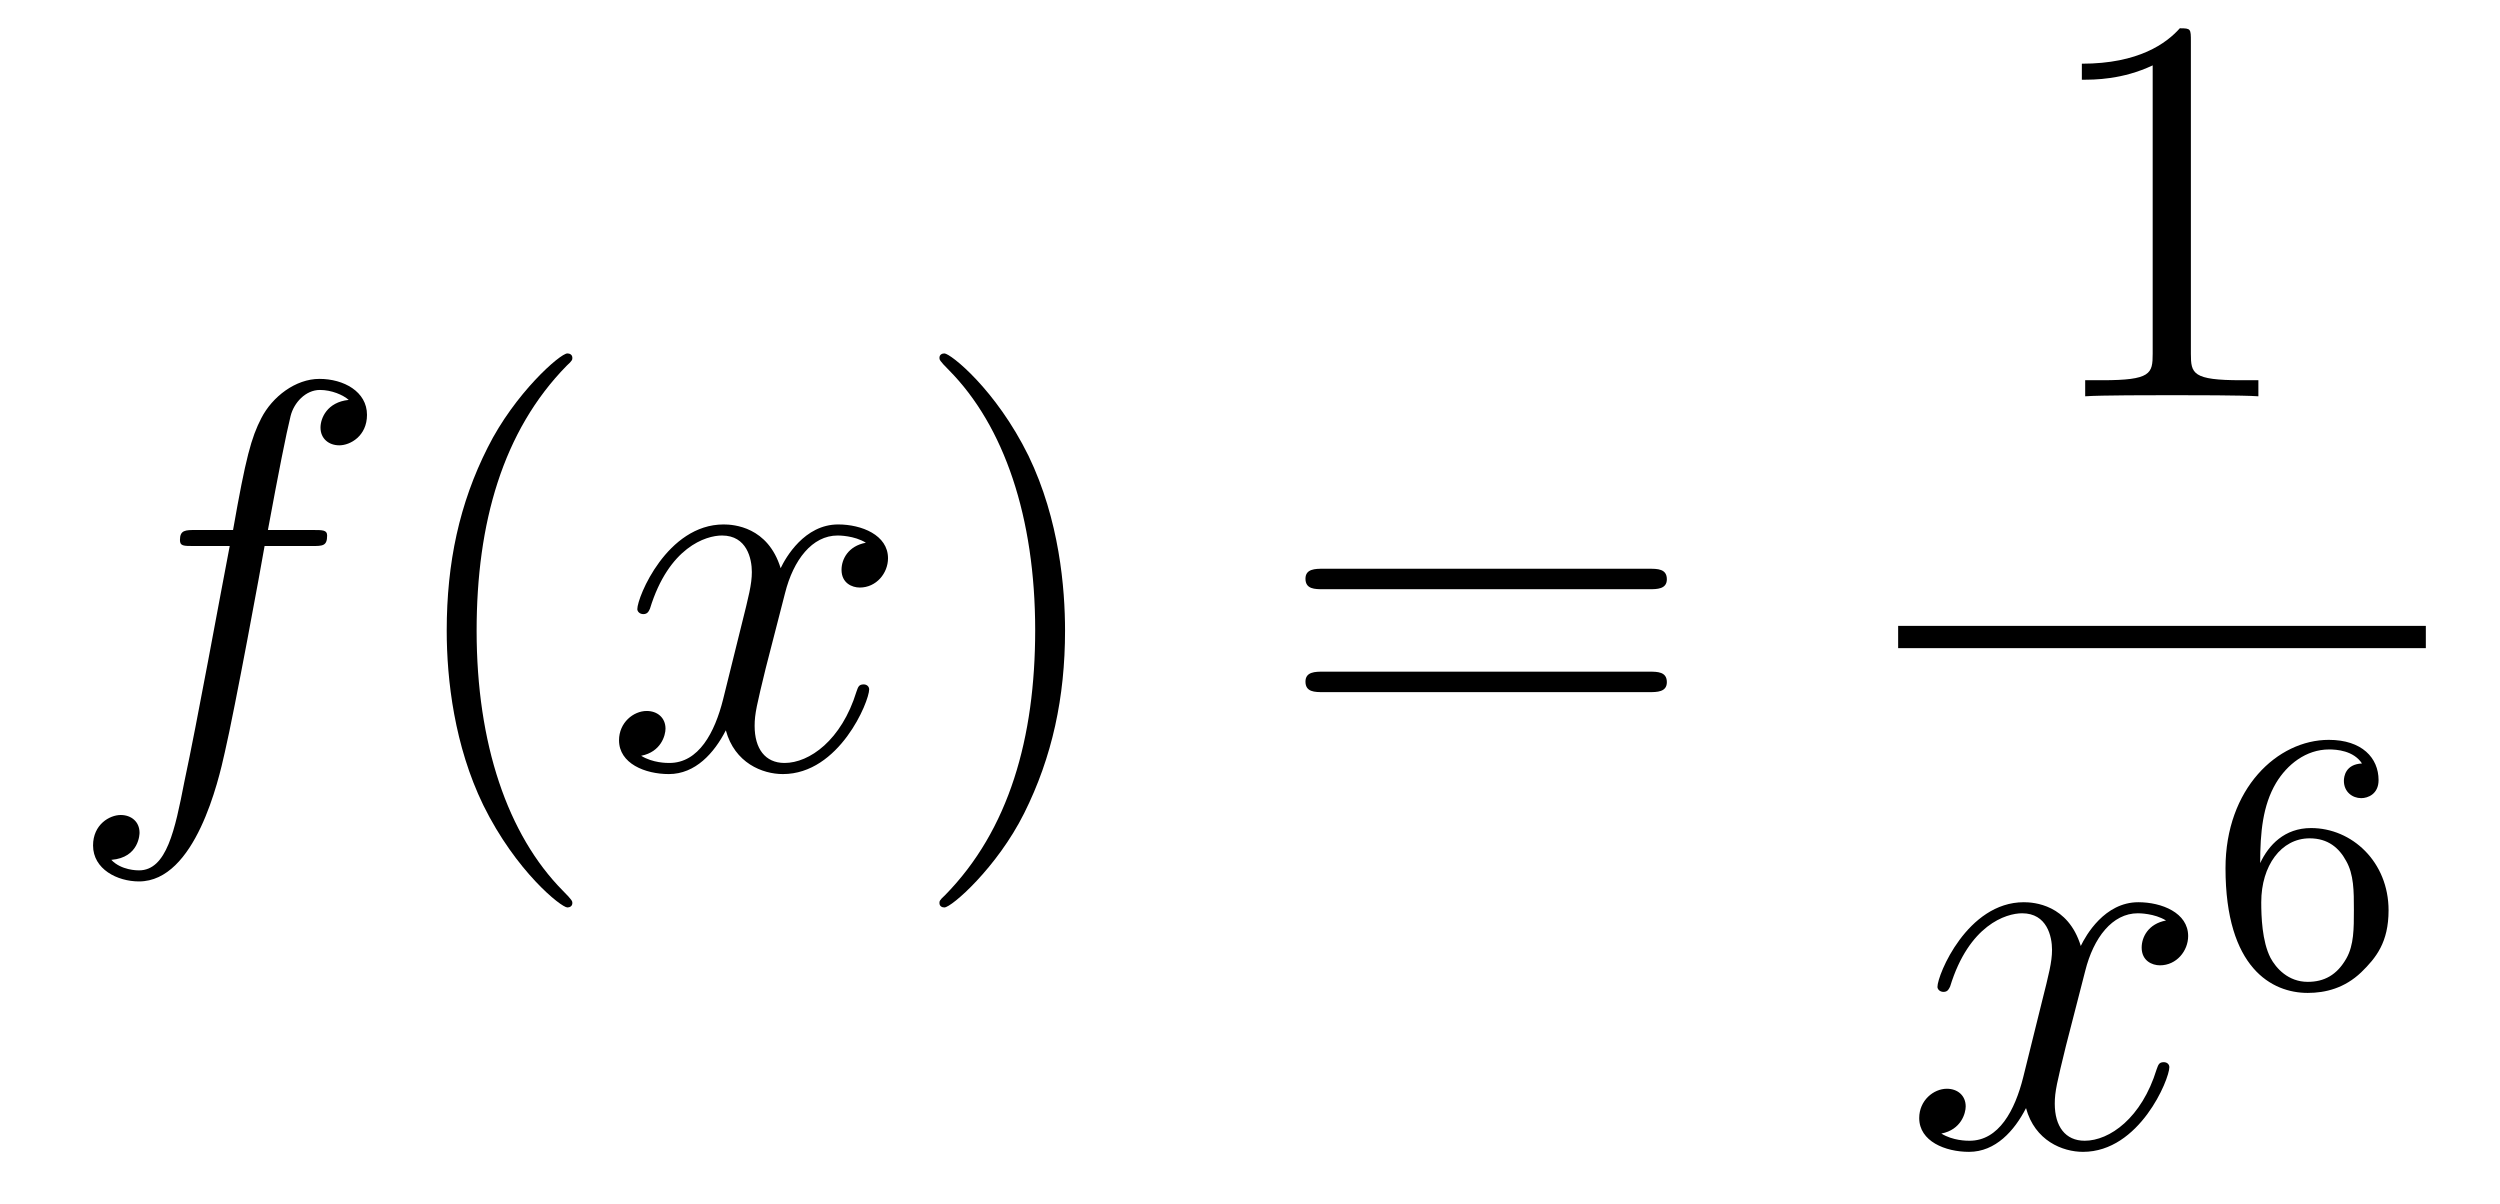
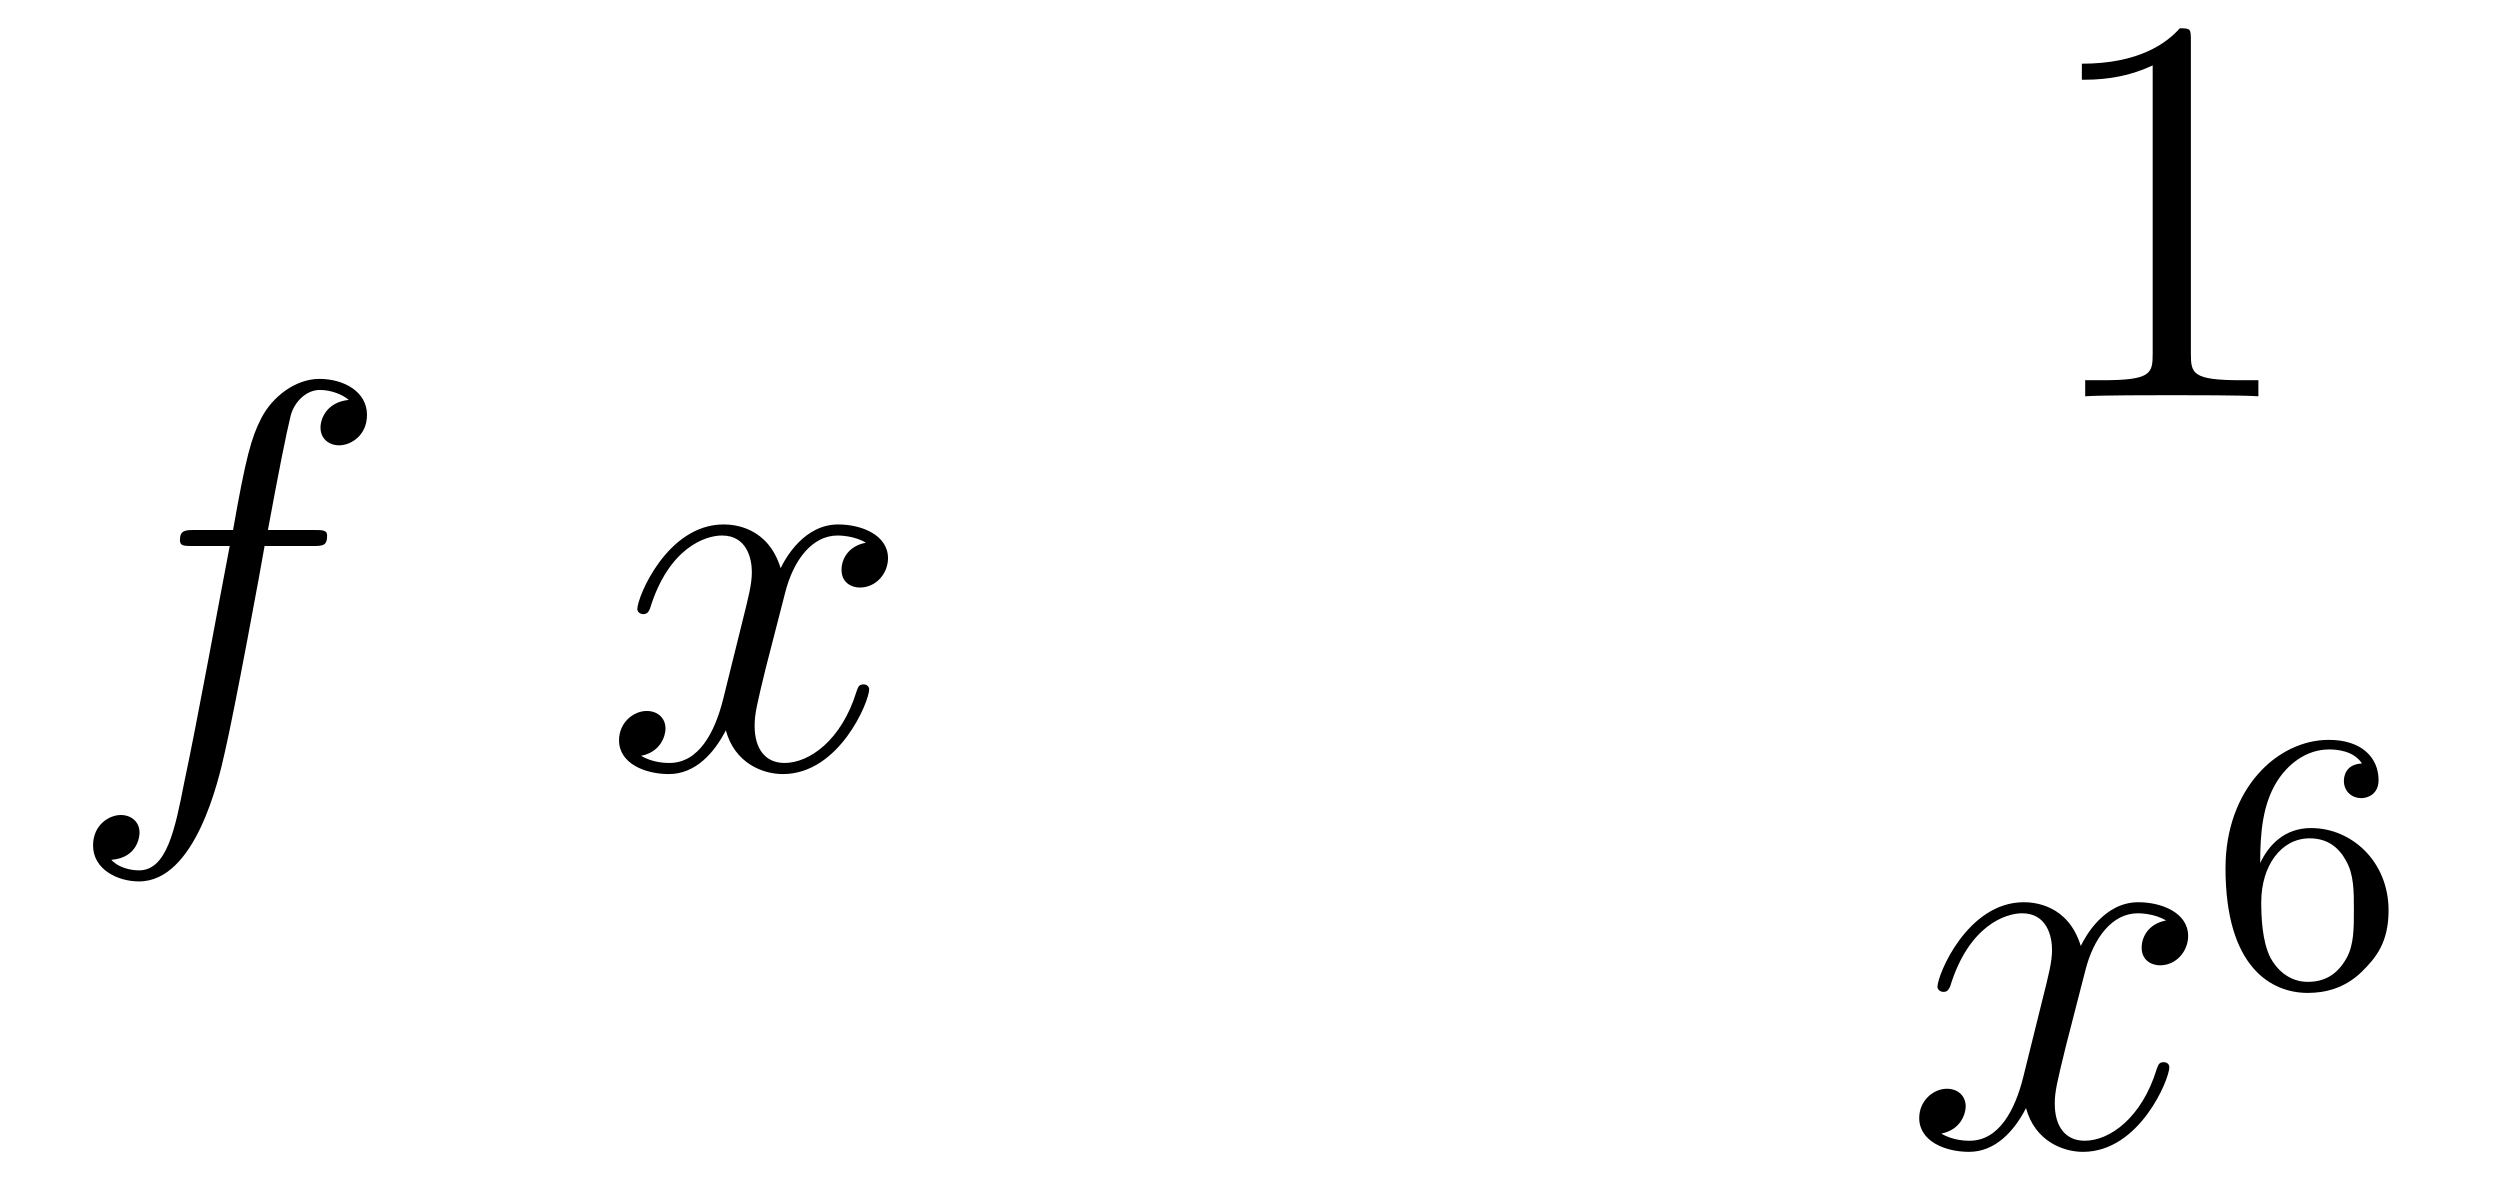
<svg xmlns="http://www.w3.org/2000/svg" height="26pt" version="1.1" viewBox="0 -26 54 26" width="54pt">
  <g id="page1">
    <g transform="matrix(1 0 0 1 -127 641)">
      <path d="M133.732 -655.206C133.971 -655.206 134.066 -655.206 134.066 -655.433C134.066 -655.552 133.971 -655.552 133.755 -655.552H132.787C133.014 -656.783 133.182 -657.632 133.277 -658.015C133.349 -658.302 133.6 -658.577 133.911 -658.577C134.162 -658.577 134.413 -658.469 134.532 -658.362C134.066 -658.314 133.923 -657.967 133.923 -657.764C133.923 -657.525 134.102 -657.381 134.329 -657.381C134.568 -657.381 134.927 -657.584 134.927 -658.039C134.927 -658.541 134.425 -658.816 133.899 -658.816C133.385 -658.816 132.883 -658.433 132.644 -657.967C132.428 -657.548 132.309 -657.118 132.034 -655.552H131.233C131.006 -655.552 130.887 -655.552 130.887 -655.337C130.887 -655.206 130.958 -655.206 131.197 -655.206H131.962C131.747 -654.094 131.257 -651.392 130.982 -650.113C130.779 -649.073 130.6 -648.2 130.002 -648.2C129.966 -648.2 129.619 -648.2 129.404 -648.427C130.014 -648.475 130.014 -649.001 130.014 -649.013C130.014 -649.252 129.834 -649.396 129.608 -649.396C129.368 -649.396 129.01 -649.192 129.01 -648.738C129.01 -648.224 129.536 -647.961 130.002 -647.961C131.221 -647.961 131.723 -650.149 131.855 -650.747C132.07 -651.667 132.656 -654.847 132.715 -655.206H133.732Z" fill-rule="evenodd" />
-       <path d="M139.363 -647.495C139.363 -647.531 139.363 -647.555 139.16 -647.758C137.964 -648.966 137.295 -650.938 137.295 -653.377C137.295 -655.696 137.857 -657.692 139.243 -659.103C139.363 -659.21 139.363 -659.234 139.363 -659.27C139.363 -659.342 139.303 -659.366 139.255 -659.366C139.1 -659.366 138.12 -658.505 137.534 -657.333C136.924 -656.126 136.649 -654.847 136.649 -653.377C136.649 -652.312 136.817 -650.89 137.438 -649.611C138.143 -648.177 139.124 -647.399 139.255 -647.399C139.303 -647.399 139.363 -647.423 139.363 -647.495Z" fill-rule="evenodd" />
      <path d="M145.703 -655.277C145.32 -655.206 145.177 -654.919 145.177 -654.692C145.177 -654.405 145.404 -654.309 145.571 -654.309C145.93 -654.309 146.181 -654.62 146.181 -654.942C146.181 -655.445 145.607 -655.672 145.105 -655.672C144.376 -655.672 143.969 -654.954 143.862 -654.727C143.587 -655.624 142.845 -655.672 142.63 -655.672C141.411 -655.672 140.766 -654.106 140.766 -653.843C140.766 -653.795 140.813 -653.735 140.897 -653.735C140.993 -653.735 141.017 -653.807 141.04 -653.855C141.447 -655.182 142.248 -655.433 142.595 -655.433C143.133 -655.433 143.24 -654.931 143.24 -654.644C143.24 -654.381 143.168 -654.106 143.025 -653.532L142.619 -651.894C142.439 -651.177 142.093 -650.52 141.459 -650.52C141.399 -650.52 141.1 -650.52 140.849 -650.675C141.279 -650.759 141.375 -651.117 141.375 -651.261C141.375 -651.5 141.196 -651.643 140.969 -651.643C140.682 -651.643 140.371 -651.392 140.371 -651.01C140.371 -650.508 140.933 -650.28 141.447 -650.28C142.021 -650.28 142.427 -650.735 142.678 -651.225C142.869 -650.52 143.467 -650.28 143.91 -650.28C145.129 -650.28 145.774 -651.847 145.774 -652.109C145.774 -652.169 145.726 -652.217 145.655 -652.217C145.547 -652.217 145.535 -652.157 145.5 -652.062C145.177 -651.01 144.483 -650.52 143.946 -650.52C143.527 -650.52 143.3 -650.83 143.3 -651.32C143.3 -651.583 143.348 -651.775 143.539 -652.564L143.957 -654.189C144.137 -654.907 144.543 -655.433 145.093 -655.433C145.117 -655.433 145.452 -655.433 145.703 -655.277Z" fill-rule="evenodd" />
-       <path d="M150.005 -653.377C150.005 -654.285 149.886 -655.767 149.216 -657.154C148.511 -658.588 147.531 -659.366 147.399 -659.366C147.351 -659.366 147.292 -659.342 147.292 -659.27C147.292 -659.234 147.292 -659.21 147.495 -659.007C148.69 -657.8 149.36 -655.827 149.36 -653.388C149.36 -651.069 148.798 -649.073 147.411 -647.662C147.292 -647.555 147.292 -647.531 147.292 -647.495C147.292 -647.423 147.351 -647.399 147.399 -647.399C147.554 -647.399 148.535 -648.26 149.121 -649.432C149.73 -650.651 150.005 -651.942 150.005 -653.377Z" fill-rule="evenodd" />
-       <path d="M162.622 -654.273C162.789 -654.273 163.004 -654.273 163.004 -654.488C163.004 -654.715 162.801 -654.715 162.622 -654.715H155.581C155.413 -654.715 155.198 -654.715 155.198 -654.5C155.198 -654.273 155.401 -654.273 155.581 -654.273H162.622ZM162.622 -652.05C162.789 -652.05 163.004 -652.05 163.004 -652.265C163.004 -652.492 162.801 -652.492 162.622 -652.492H155.581C155.413 -652.492 155.198 -652.492 155.198 -652.277C155.198 -652.05 155.401 -652.05 155.581 -652.05H162.622Z" fill-rule="evenodd" />
      <path d="M174.323 -666.102C174.323 -666.378 174.323 -666.389 174.084 -666.389C173.797 -666.067 173.199 -665.624 171.968 -665.624V-665.278C172.243 -665.278 172.84 -665.278 173.498 -665.588V-659.36C173.498 -658.93 173.462 -658.787 172.41 -658.787H172.04V-658.44C172.362 -658.464 173.522 -658.464 173.916 -658.464C174.311 -658.464 175.458 -658.464 175.781 -658.44V-658.787H175.411C174.359 -658.787 174.323 -658.93 174.323 -659.36V-666.102Z" fill-rule="evenodd" />
-       <path d="M168 -653H179.398V-653.481H168" />
      <path d="M173.786 -647.117C173.404 -647.046 173.26 -646.759 173.26 -646.532C173.26 -646.245 173.487 -646.149 173.655 -646.149C174.013 -646.149 174.264 -646.46 174.264 -646.782C174.264 -647.285 173.691 -647.512 173.188 -647.512C172.459 -647.512 172.053 -646.794 171.945 -646.567C171.67 -647.464 170.929 -647.512 170.714 -647.512C169.495 -647.512 168.849 -645.946 168.849 -645.683C168.849 -645.635 168.897 -645.575 168.981 -645.575C169.076 -645.575 169.1 -645.647 169.124 -645.695C169.531 -647.022 170.332 -647.273 170.678 -647.273C171.216 -647.273 171.324 -646.771 171.324 -646.484C171.324 -646.221 171.252 -645.946 171.108 -645.372L170.702 -643.734C170.523 -643.017 170.176 -642.36 169.542 -642.36C169.483 -642.36 169.184 -642.36 168.933 -642.515C169.363 -642.599 169.459 -642.957 169.459 -643.101C169.459 -643.34 169.28 -643.483 169.053 -643.483C168.766 -643.483 168.455 -643.232 168.455 -642.85C168.455 -642.348 169.017 -642.12 169.531 -642.12C170.104 -642.12 170.511 -642.575 170.762 -643.065C170.953 -642.36 171.551 -642.12 171.993 -642.12C173.213 -642.12 173.858 -643.687 173.858 -643.949C173.858 -644.009 173.81 -644.057 173.738 -644.057C173.631 -644.057 173.619 -643.997 173.583 -643.902C173.26 -642.85 172.567 -642.36 172.029 -642.36C171.611 -642.36 171.383 -642.67 171.383 -643.16C171.383 -643.423 171.431 -643.615 171.623 -644.404L172.041 -646.029C172.22 -646.747 172.627 -647.273 173.177 -647.273C173.201 -647.273 173.535 -647.273 173.786 -647.117Z" fill-rule="evenodd" />
      <path d="M175.82 -648.357C175.82 -649.019 175.875 -649.601 176.162 -650.087C176.401 -650.485 176.808 -650.812 177.31 -650.812C177.469 -650.812 177.836 -650.788 178.019 -650.509C177.66 -650.493 177.628 -650.222 177.628 -650.134C177.628 -649.895 177.812 -649.76 178.003 -649.76C178.146 -649.76 178.377 -649.848 178.377 -650.15C178.377 -650.628 178.019 -651.019 177.302 -651.019C176.194 -651.019 175.071 -649.967 175.071 -648.246C175.071 -646.087 176.075 -645.553 176.847 -645.553C177.23 -645.553 177.644 -645.656 178.003 -645.999C178.322 -646.31 178.593 -646.644 178.593 -647.337C178.593 -648.382 177.804 -649.114 176.919 -649.114C176.346 -649.114 176.003 -648.748 175.82 -648.357ZM176.847 -645.792C176.425 -645.792 176.162 -646.087 176.043 -646.31C175.859 -646.668 175.843 -647.21 175.843 -647.513C175.843 -648.302 176.274 -648.892 176.888 -648.892C177.286 -648.892 177.525 -648.684 177.676 -648.405C177.844 -648.111 177.844 -647.752 177.844 -647.346C177.844 -646.939 177.844 -646.588 177.684 -646.302C177.477 -645.935 177.198 -645.792 176.847 -645.792Z" fill-rule="evenodd" />
    </g>
  </g>
</svg>